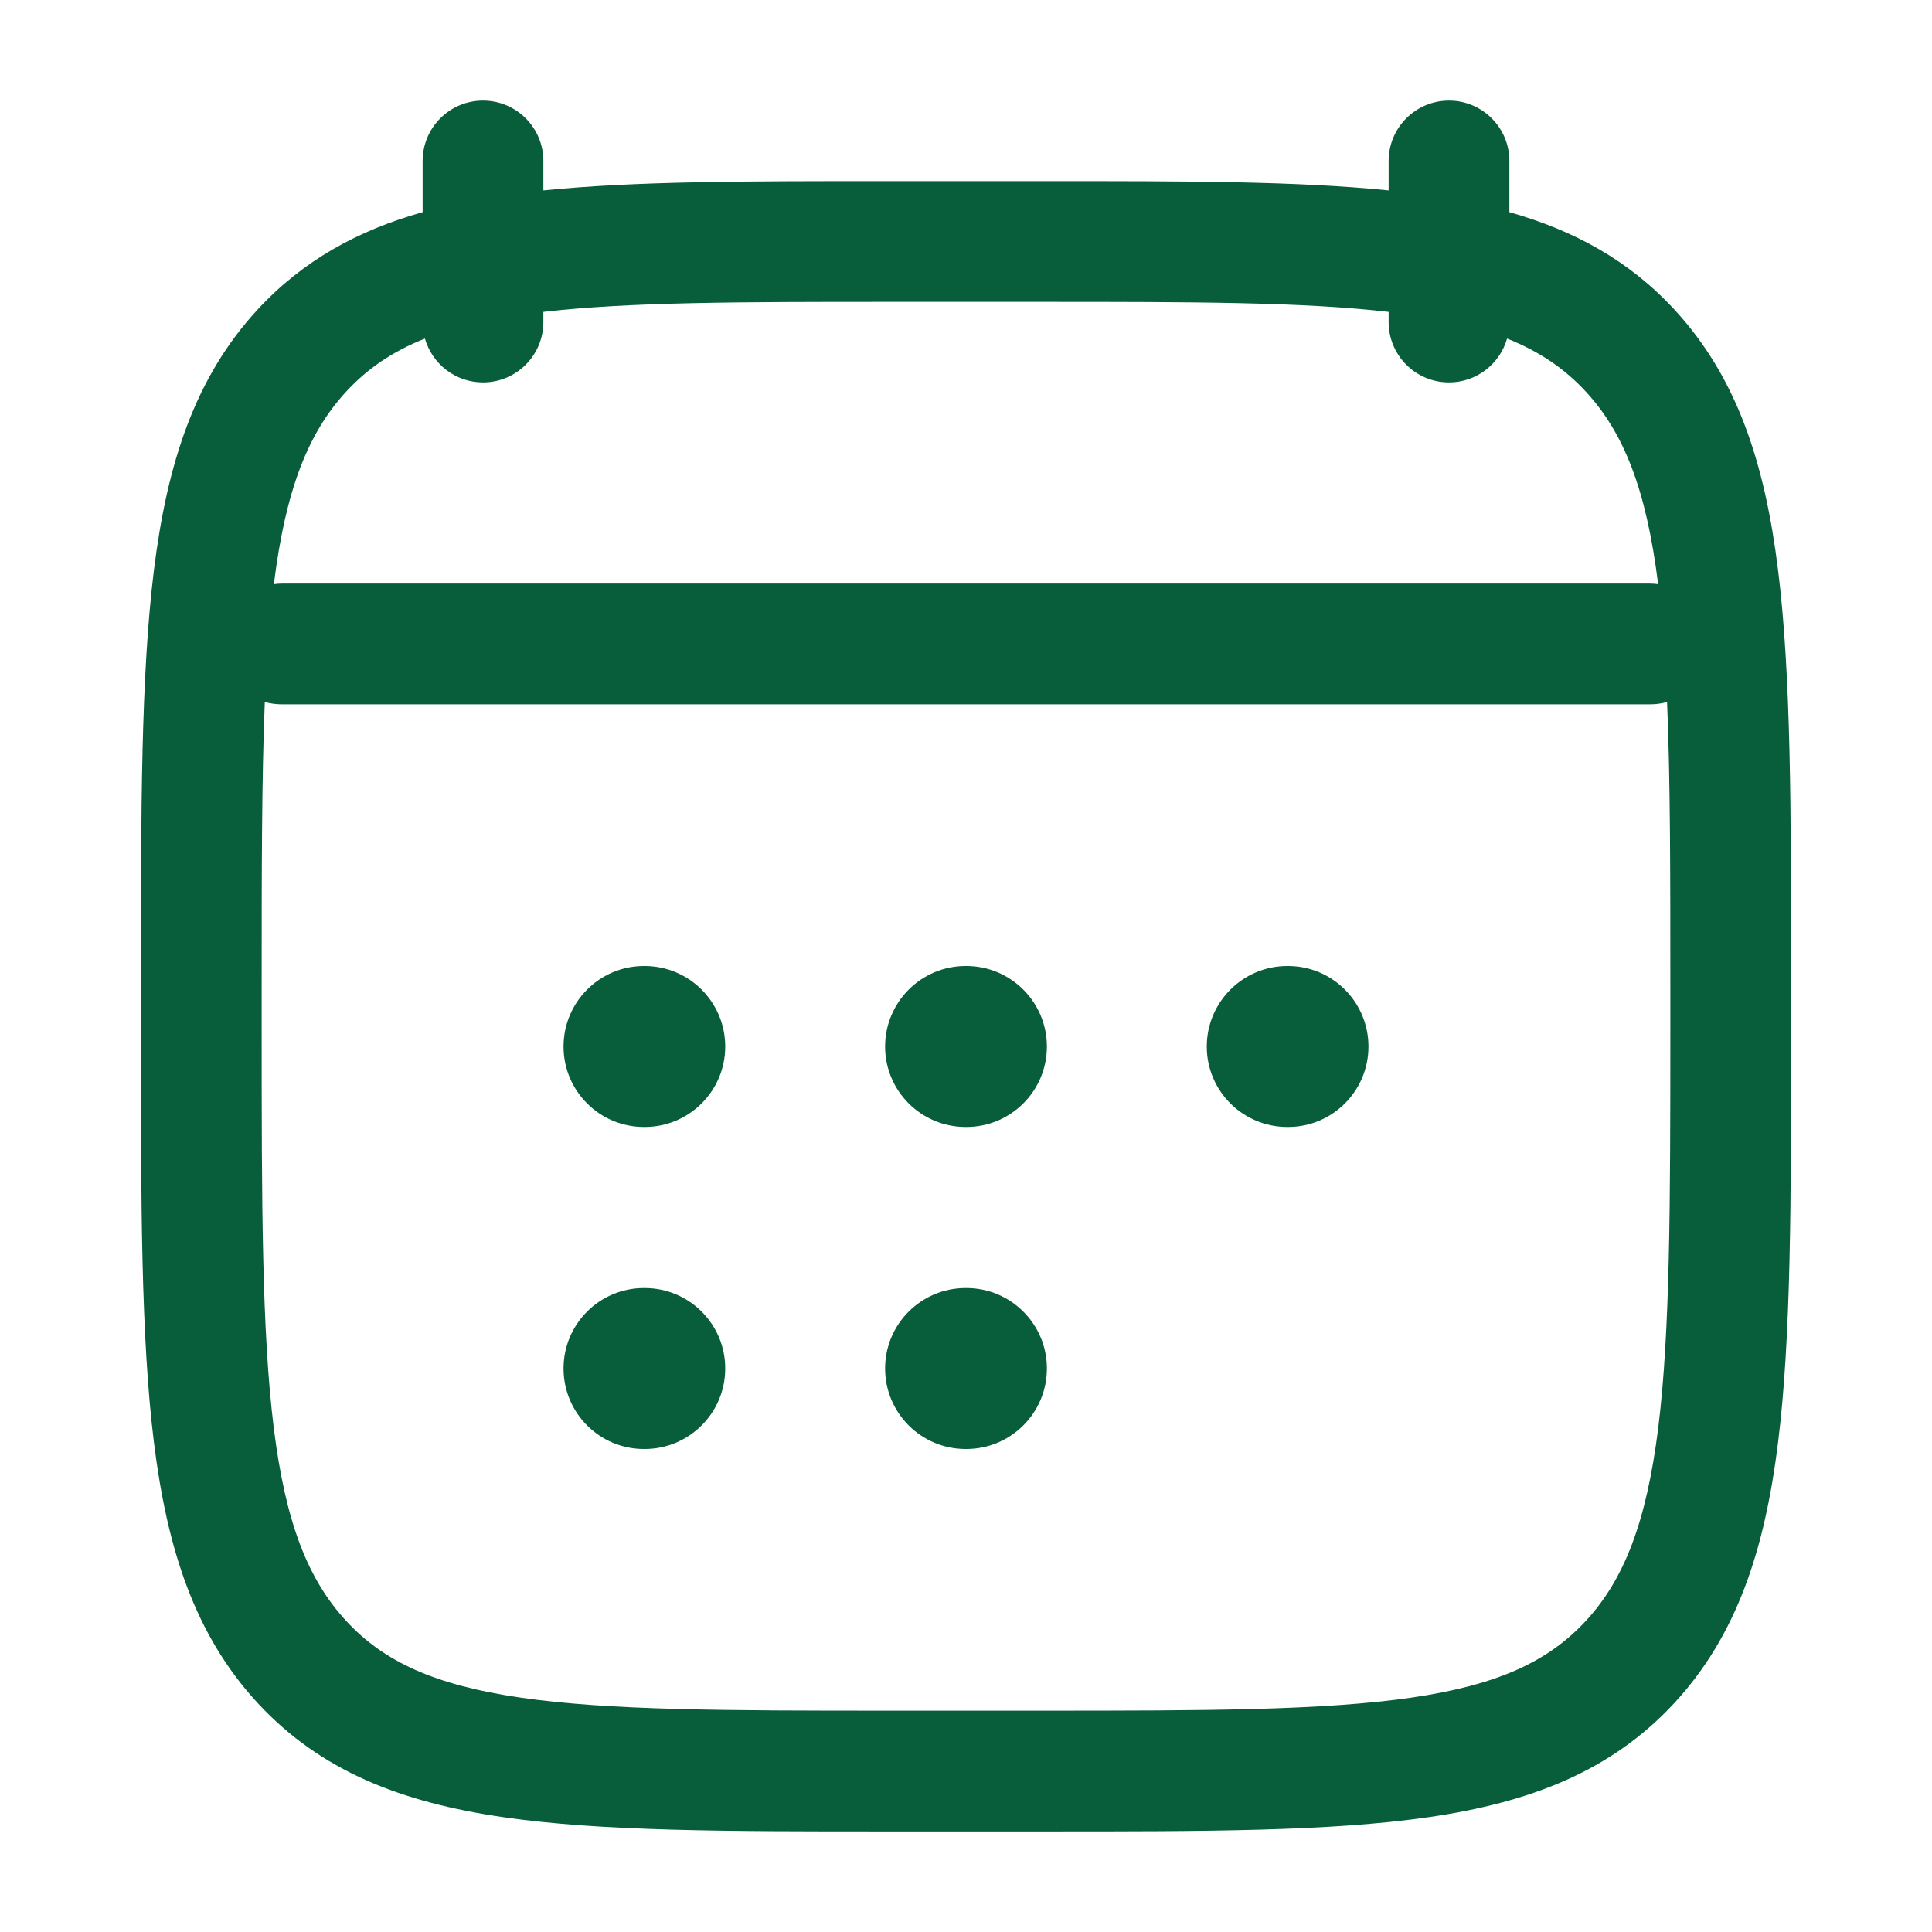
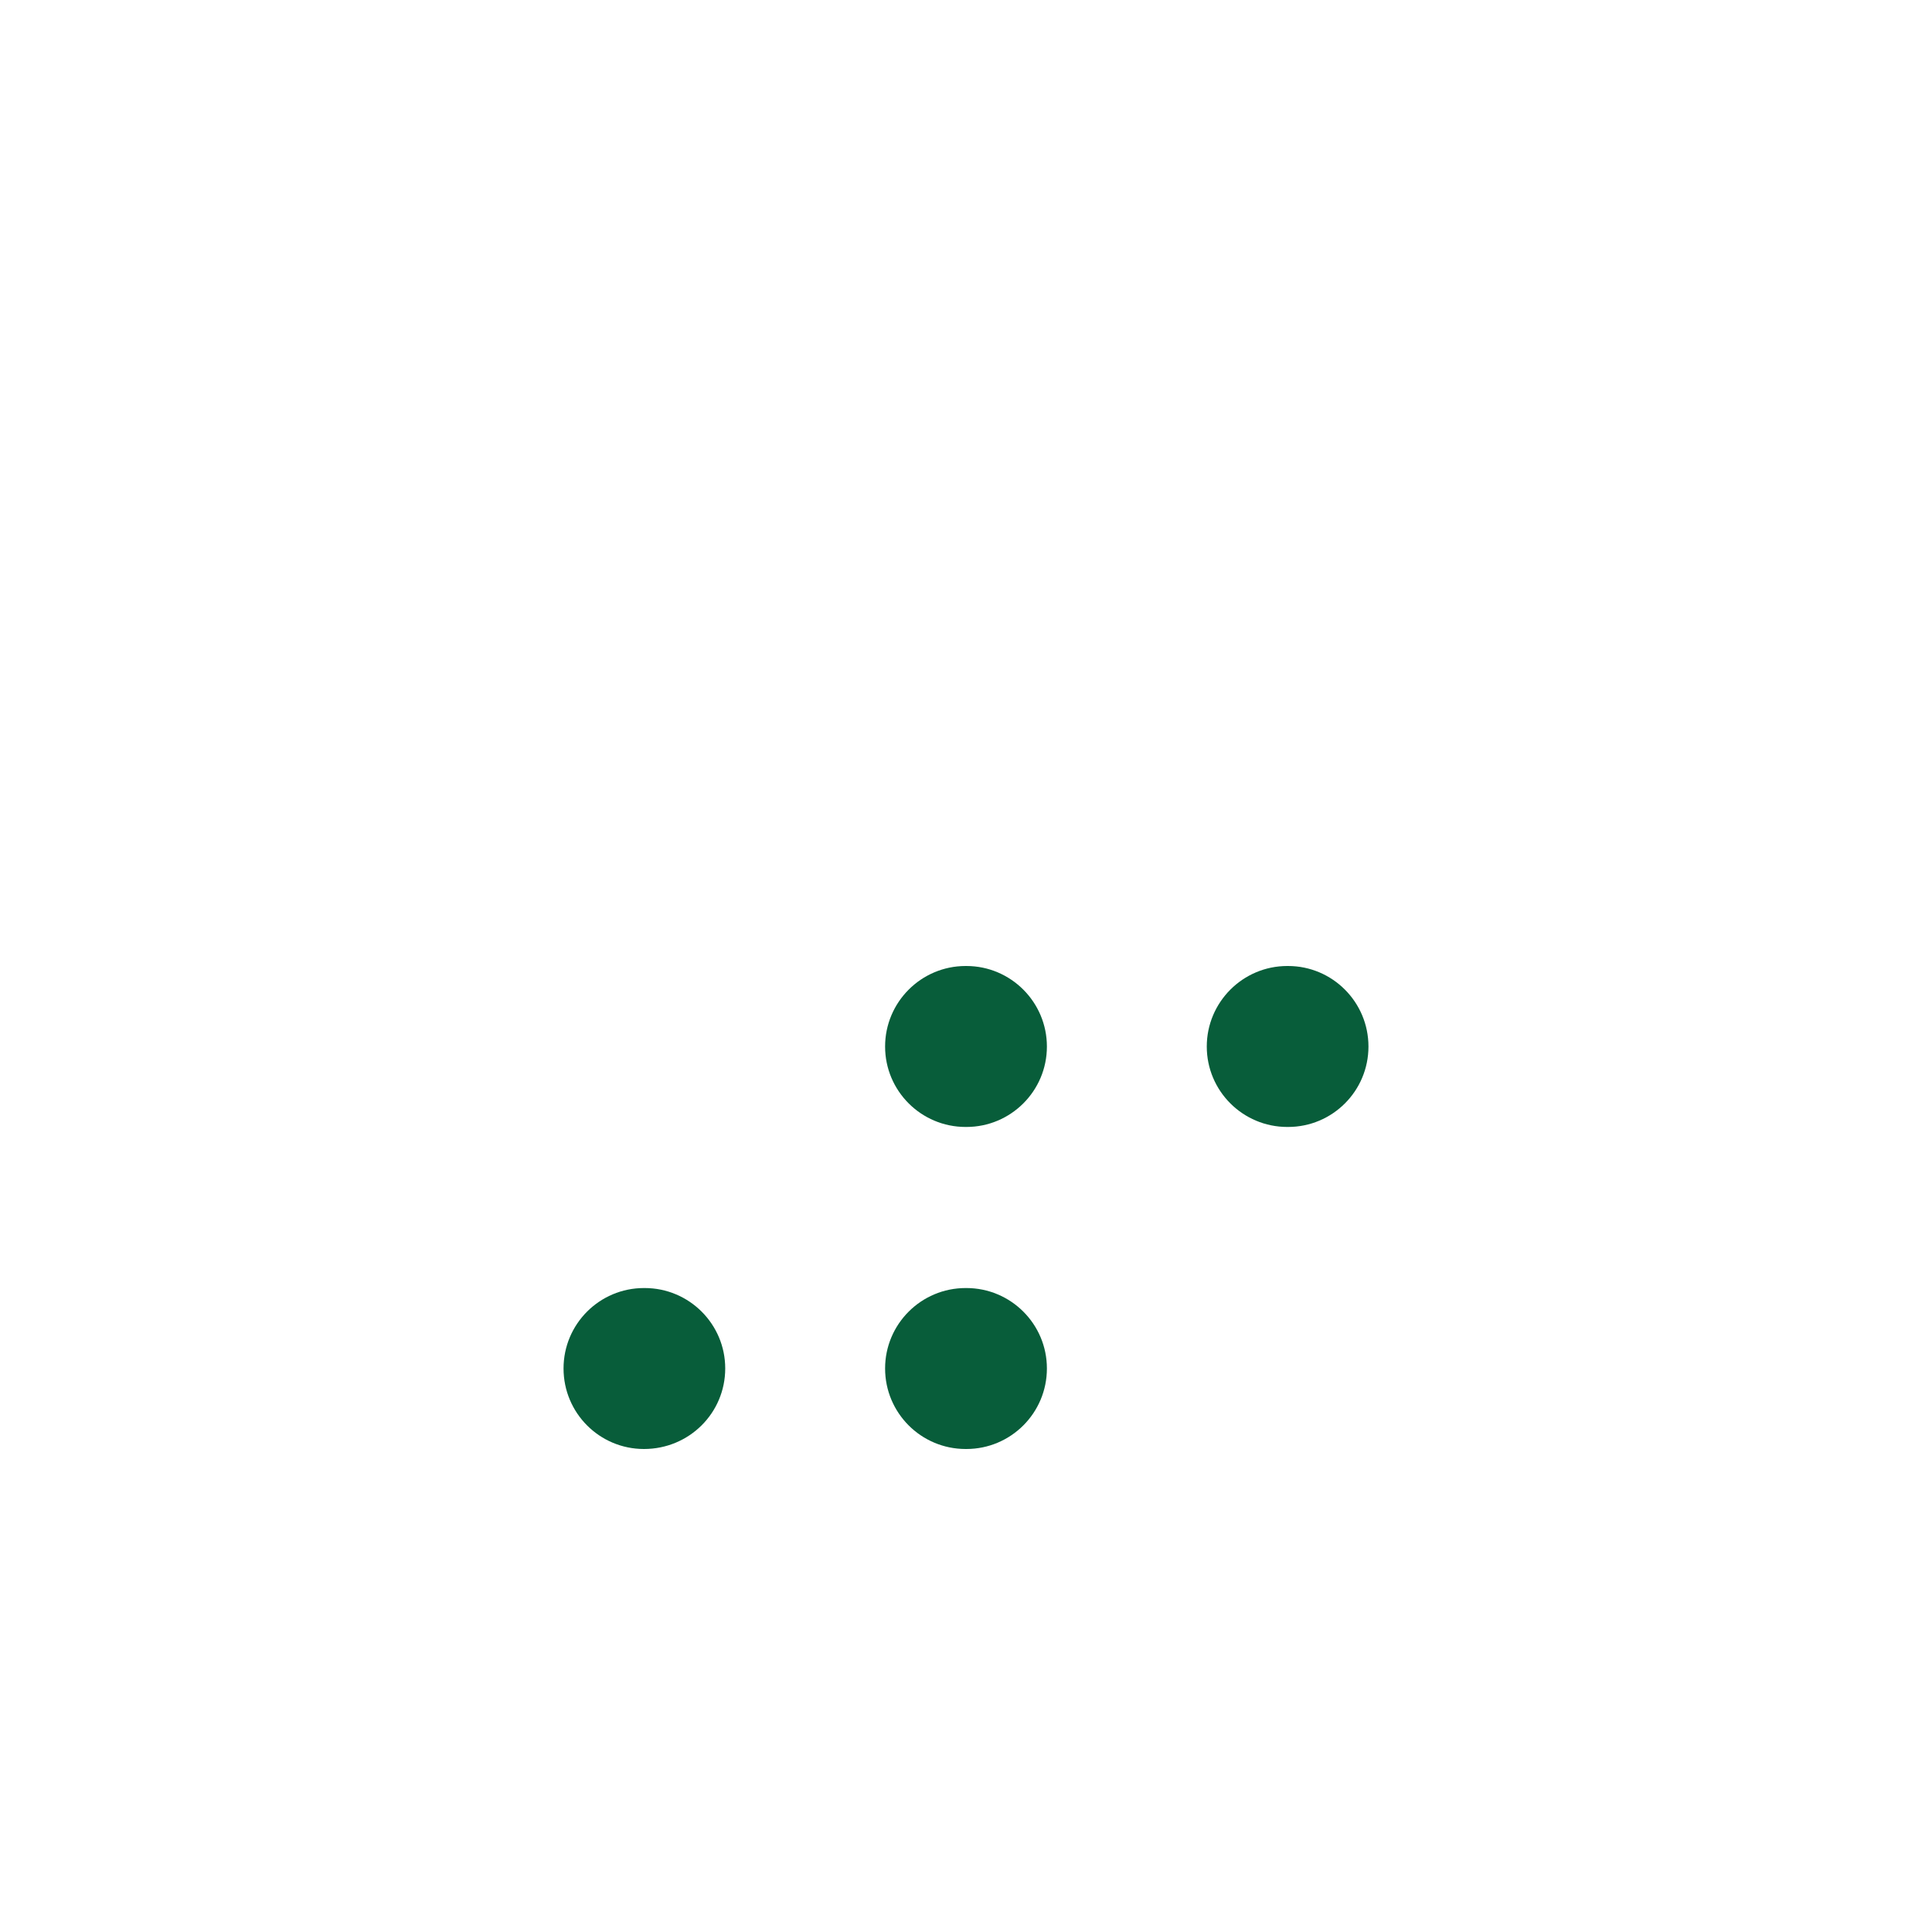
<svg xmlns="http://www.w3.org/2000/svg" width="16" height="16" viewBox="0 0 16 16" fill="none">
-   <path d="M5.333 8C4.965 8 4.667 8.299 4.667 8.667C4.667 9.035 4.965 9.333 5.333 9.333H5.339C5.707 9.333 6.006 9.035 6.006 8.667C6.006 8.299 5.707 8 5.339 8H5.333Z" fill="#085D3A" />
  <path d="M7.997 8C7.629 8 7.33 8.299 7.33 8.667C7.33 9.035 7.629 9.333 7.997 9.333H8.003C8.371 9.333 8.67 9.035 8.67 8.667C8.67 8.299 8.371 8 8.003 8H7.997Z" fill="#085D3A" />
  <path d="M10.661 8C10.293 8 9.994 8.299 9.994 8.667C9.994 9.035 10.293 9.333 10.661 9.333H10.667C11.035 9.333 11.333 9.035 11.333 8.667C11.333 8.299 11.035 8 10.667 8H10.661Z" fill="#085D3A" />
-   <path d="M5.333 10.667C4.965 10.667 4.667 10.965 4.667 11.333C4.667 11.702 4.965 12 5.333 12H5.339C5.707 12 6.006 11.702 6.006 11.333C6.006 10.965 5.707 10.667 5.339 10.667H5.333Z" fill="#085D3A" />
+   <path d="M5.333 10.667C4.965 10.667 4.667 10.965 4.667 11.333C4.667 11.702 4.965 12 5.333 12C5.707 12 6.006 11.702 6.006 11.333C6.006 10.965 5.707 10.667 5.339 10.667H5.333Z" fill="#085D3A" />
  <path d="M7.997 10.667C7.629 10.667 7.33 10.965 7.33 11.333C7.33 11.702 7.629 12 7.997 12H8.003C8.371 12 8.67 11.702 8.67 11.333C8.67 10.965 8.371 10.667 8.003 10.667H7.997Z" fill="#085D3A" />
-   <path fill-rule="evenodd" clip-rule="evenodd" d="M4.5 1.333C4.5 1.057 4.276 0.833 4 0.833C3.724 0.833 3.5 1.057 3.5 1.333V1.757C2.963 1.909 2.511 2.156 2.134 2.563C1.616 3.124 1.385 3.832 1.275 4.72C1.167 5.59 1.167 6.704 1.167 8.127V8.54C1.167 9.962 1.167 11.077 1.275 11.947C1.385 12.835 1.616 13.543 2.134 14.104C2.658 14.67 3.328 14.927 4.167 15.049C4.979 15.167 6.017 15.167 7.326 15.167H8.674C9.983 15.167 11.02 15.167 11.832 15.049C12.671 14.927 13.342 14.67 13.866 14.104C14.384 13.543 14.615 12.835 14.725 11.947C14.833 11.077 14.833 9.962 14.833 8.54V8.127C14.833 6.704 14.833 5.59 14.725 4.72C14.615 3.832 14.384 3.124 13.866 2.563C13.489 2.156 13.037 1.909 12.5 1.757V1.333C12.5 1.057 12.276 0.833 12 0.833C11.724 0.833 11.5 1.057 11.5 1.333V1.577C10.743 1.5 9.811 1.5 8.674 1.5H7.326C6.189 1.5 5.257 1.5 4.5 1.577V1.333ZM3.519 2.804C3.579 3.013 3.771 3.167 4 3.167C4.276 3.167 4.5 2.943 4.5 2.667V2.583C5.207 2.501 6.122 2.5 7.367 2.5H8.633C9.878 2.5 10.793 2.501 11.5 2.583V2.667C11.5 2.943 11.724 3.167 12 3.167C12.229 3.167 12.421 3.013 12.481 2.804C12.752 2.912 12.959 3.055 13.132 3.242C13.447 3.583 13.634 4.051 13.732 4.838C13.711 4.835 13.689 4.833 13.667 4.833H2.333C2.311 4.833 2.289 4.835 2.268 4.838C2.366 4.051 2.553 3.583 2.868 3.242C3.041 3.055 3.247 2.912 3.519 2.804ZM2.193 5.814C2.167 6.455 2.167 7.224 2.167 8.162V8.505C2.167 9.97 2.168 11.023 2.267 11.824C2.365 12.614 2.552 13.083 2.868 13.425C3.179 13.761 3.598 13.955 4.311 14.059C5.043 14.165 6.008 14.167 7.367 14.167H8.633C9.992 14.167 10.957 14.165 11.689 14.059C12.402 13.955 12.82 13.761 13.132 13.425C13.448 13.083 13.634 12.614 13.733 11.824C13.832 11.023 13.833 9.97 13.833 8.505V8.162C13.833 7.224 13.833 6.455 13.806 5.814C13.762 5.826 13.715 5.833 13.667 5.833H2.333C2.285 5.833 2.238 5.826 2.193 5.814Z" fill="#085D3A" />
</svg>